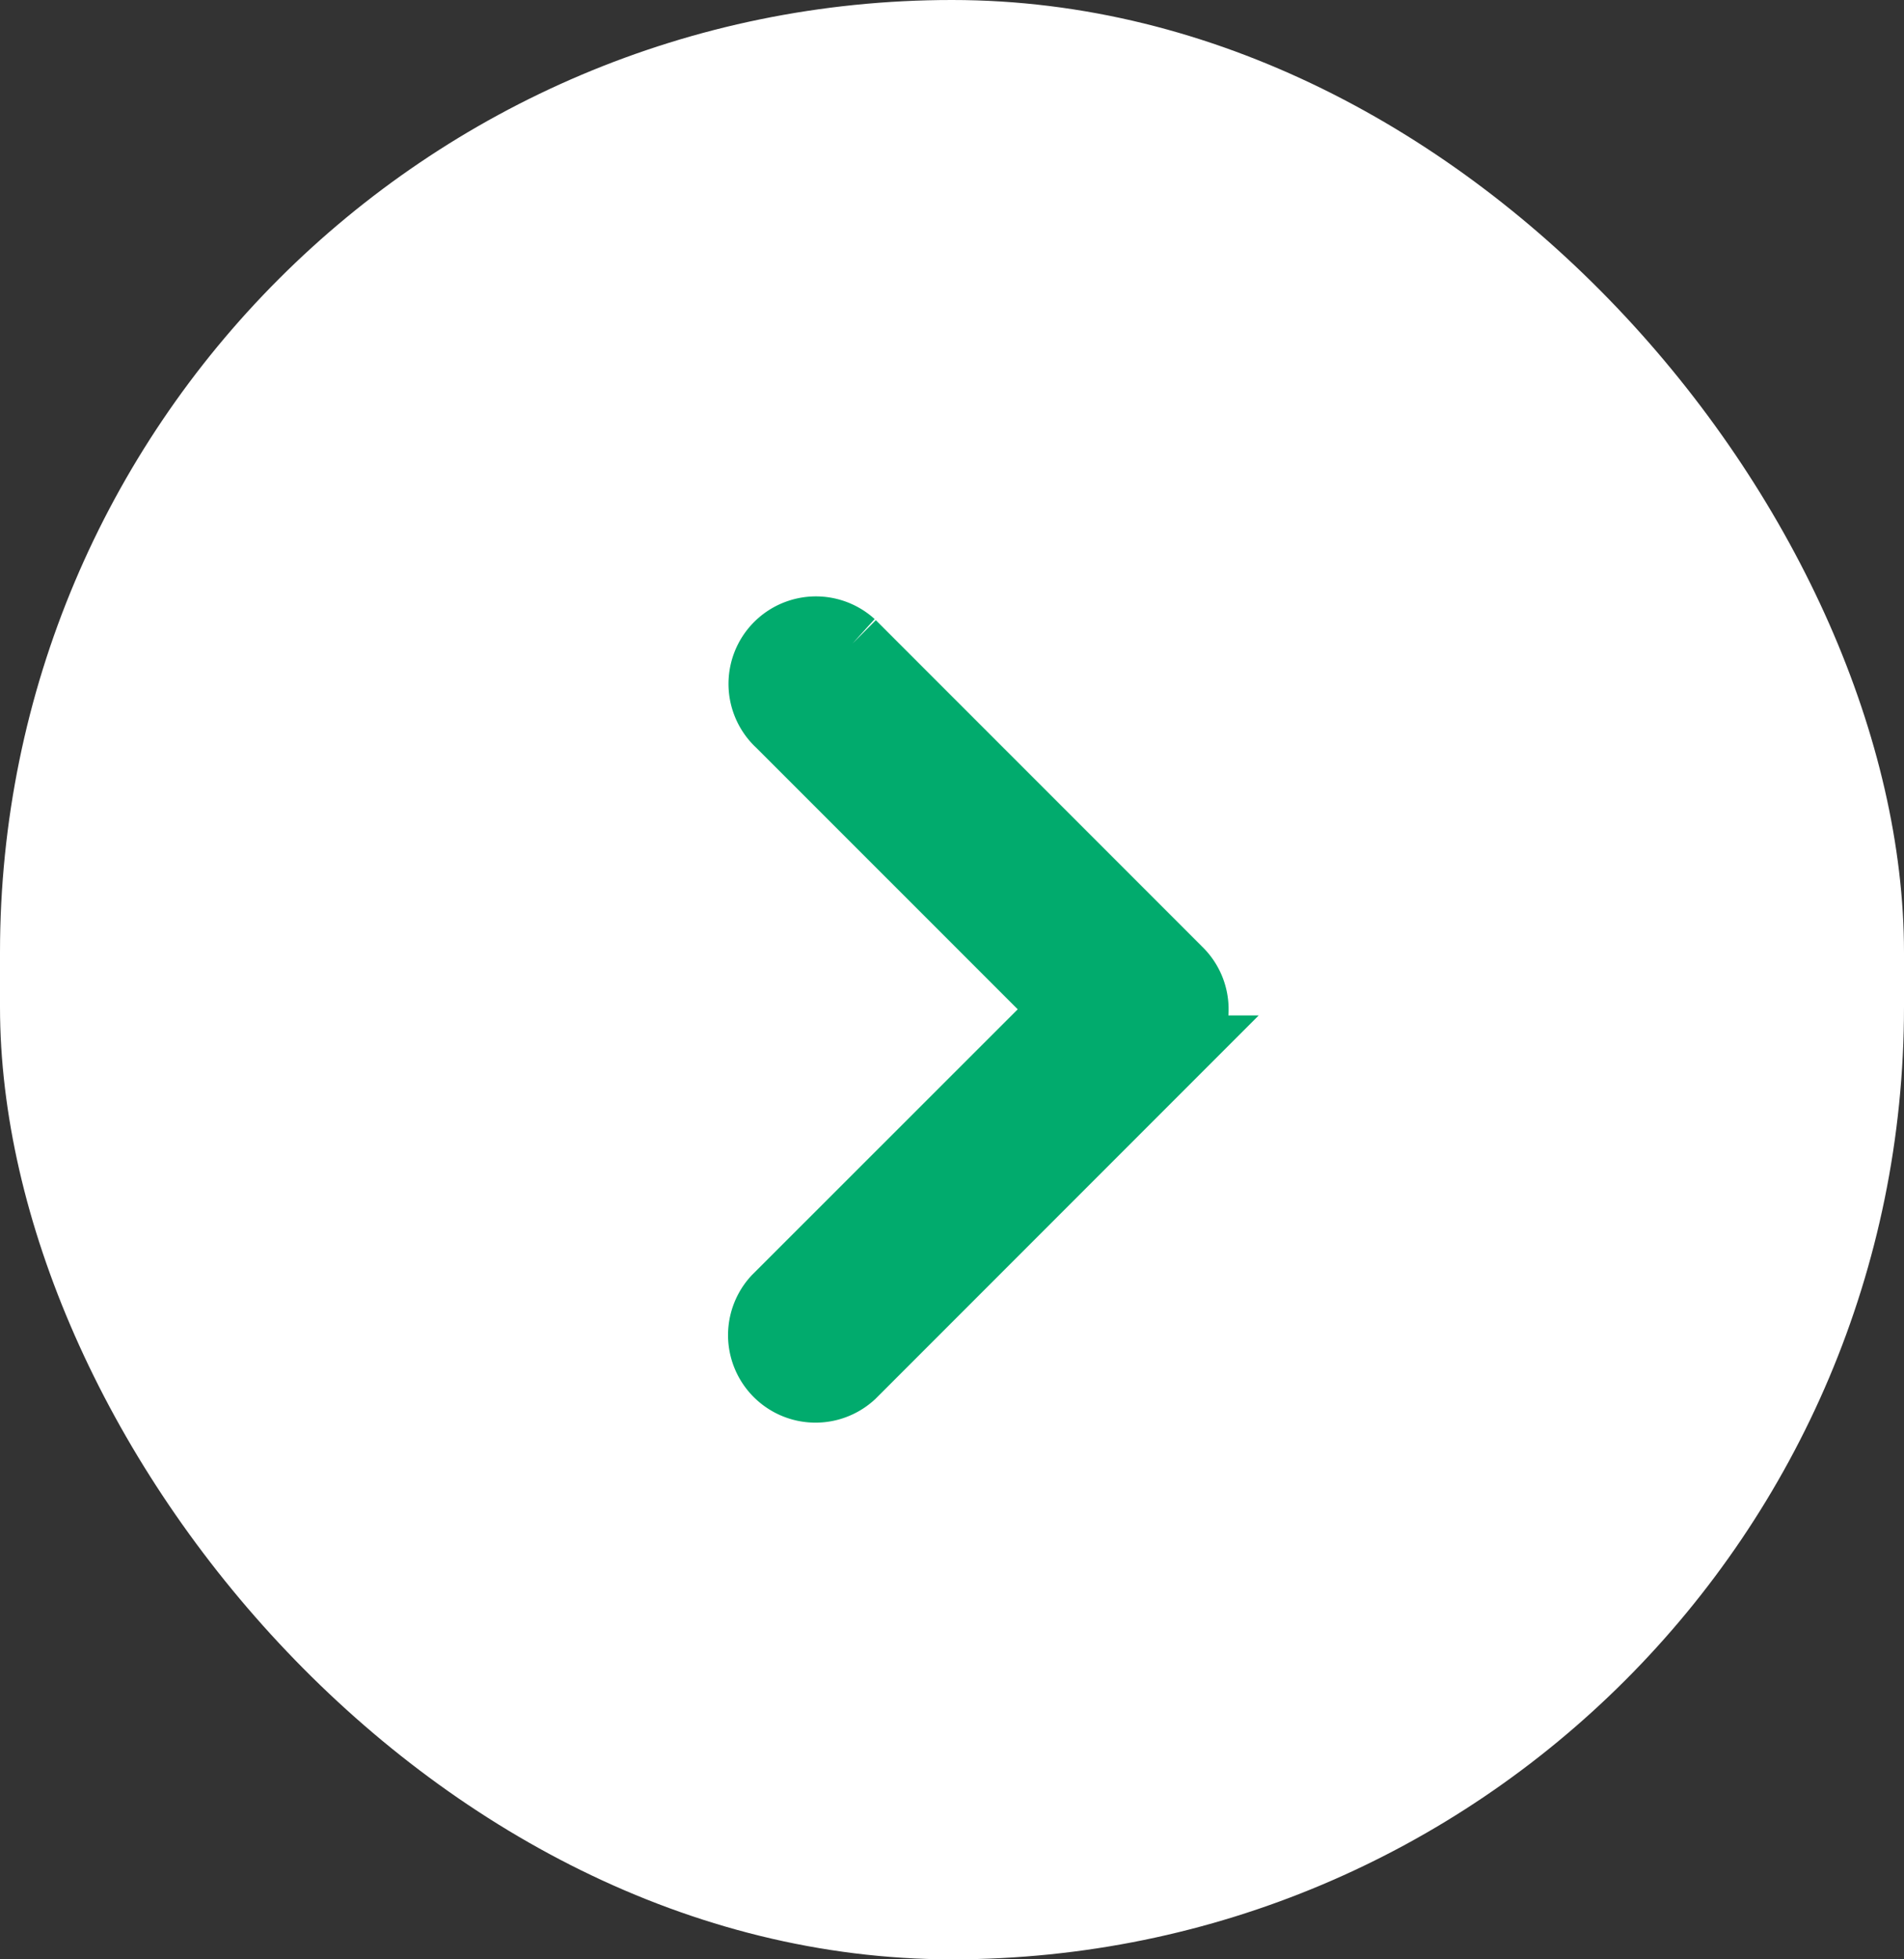
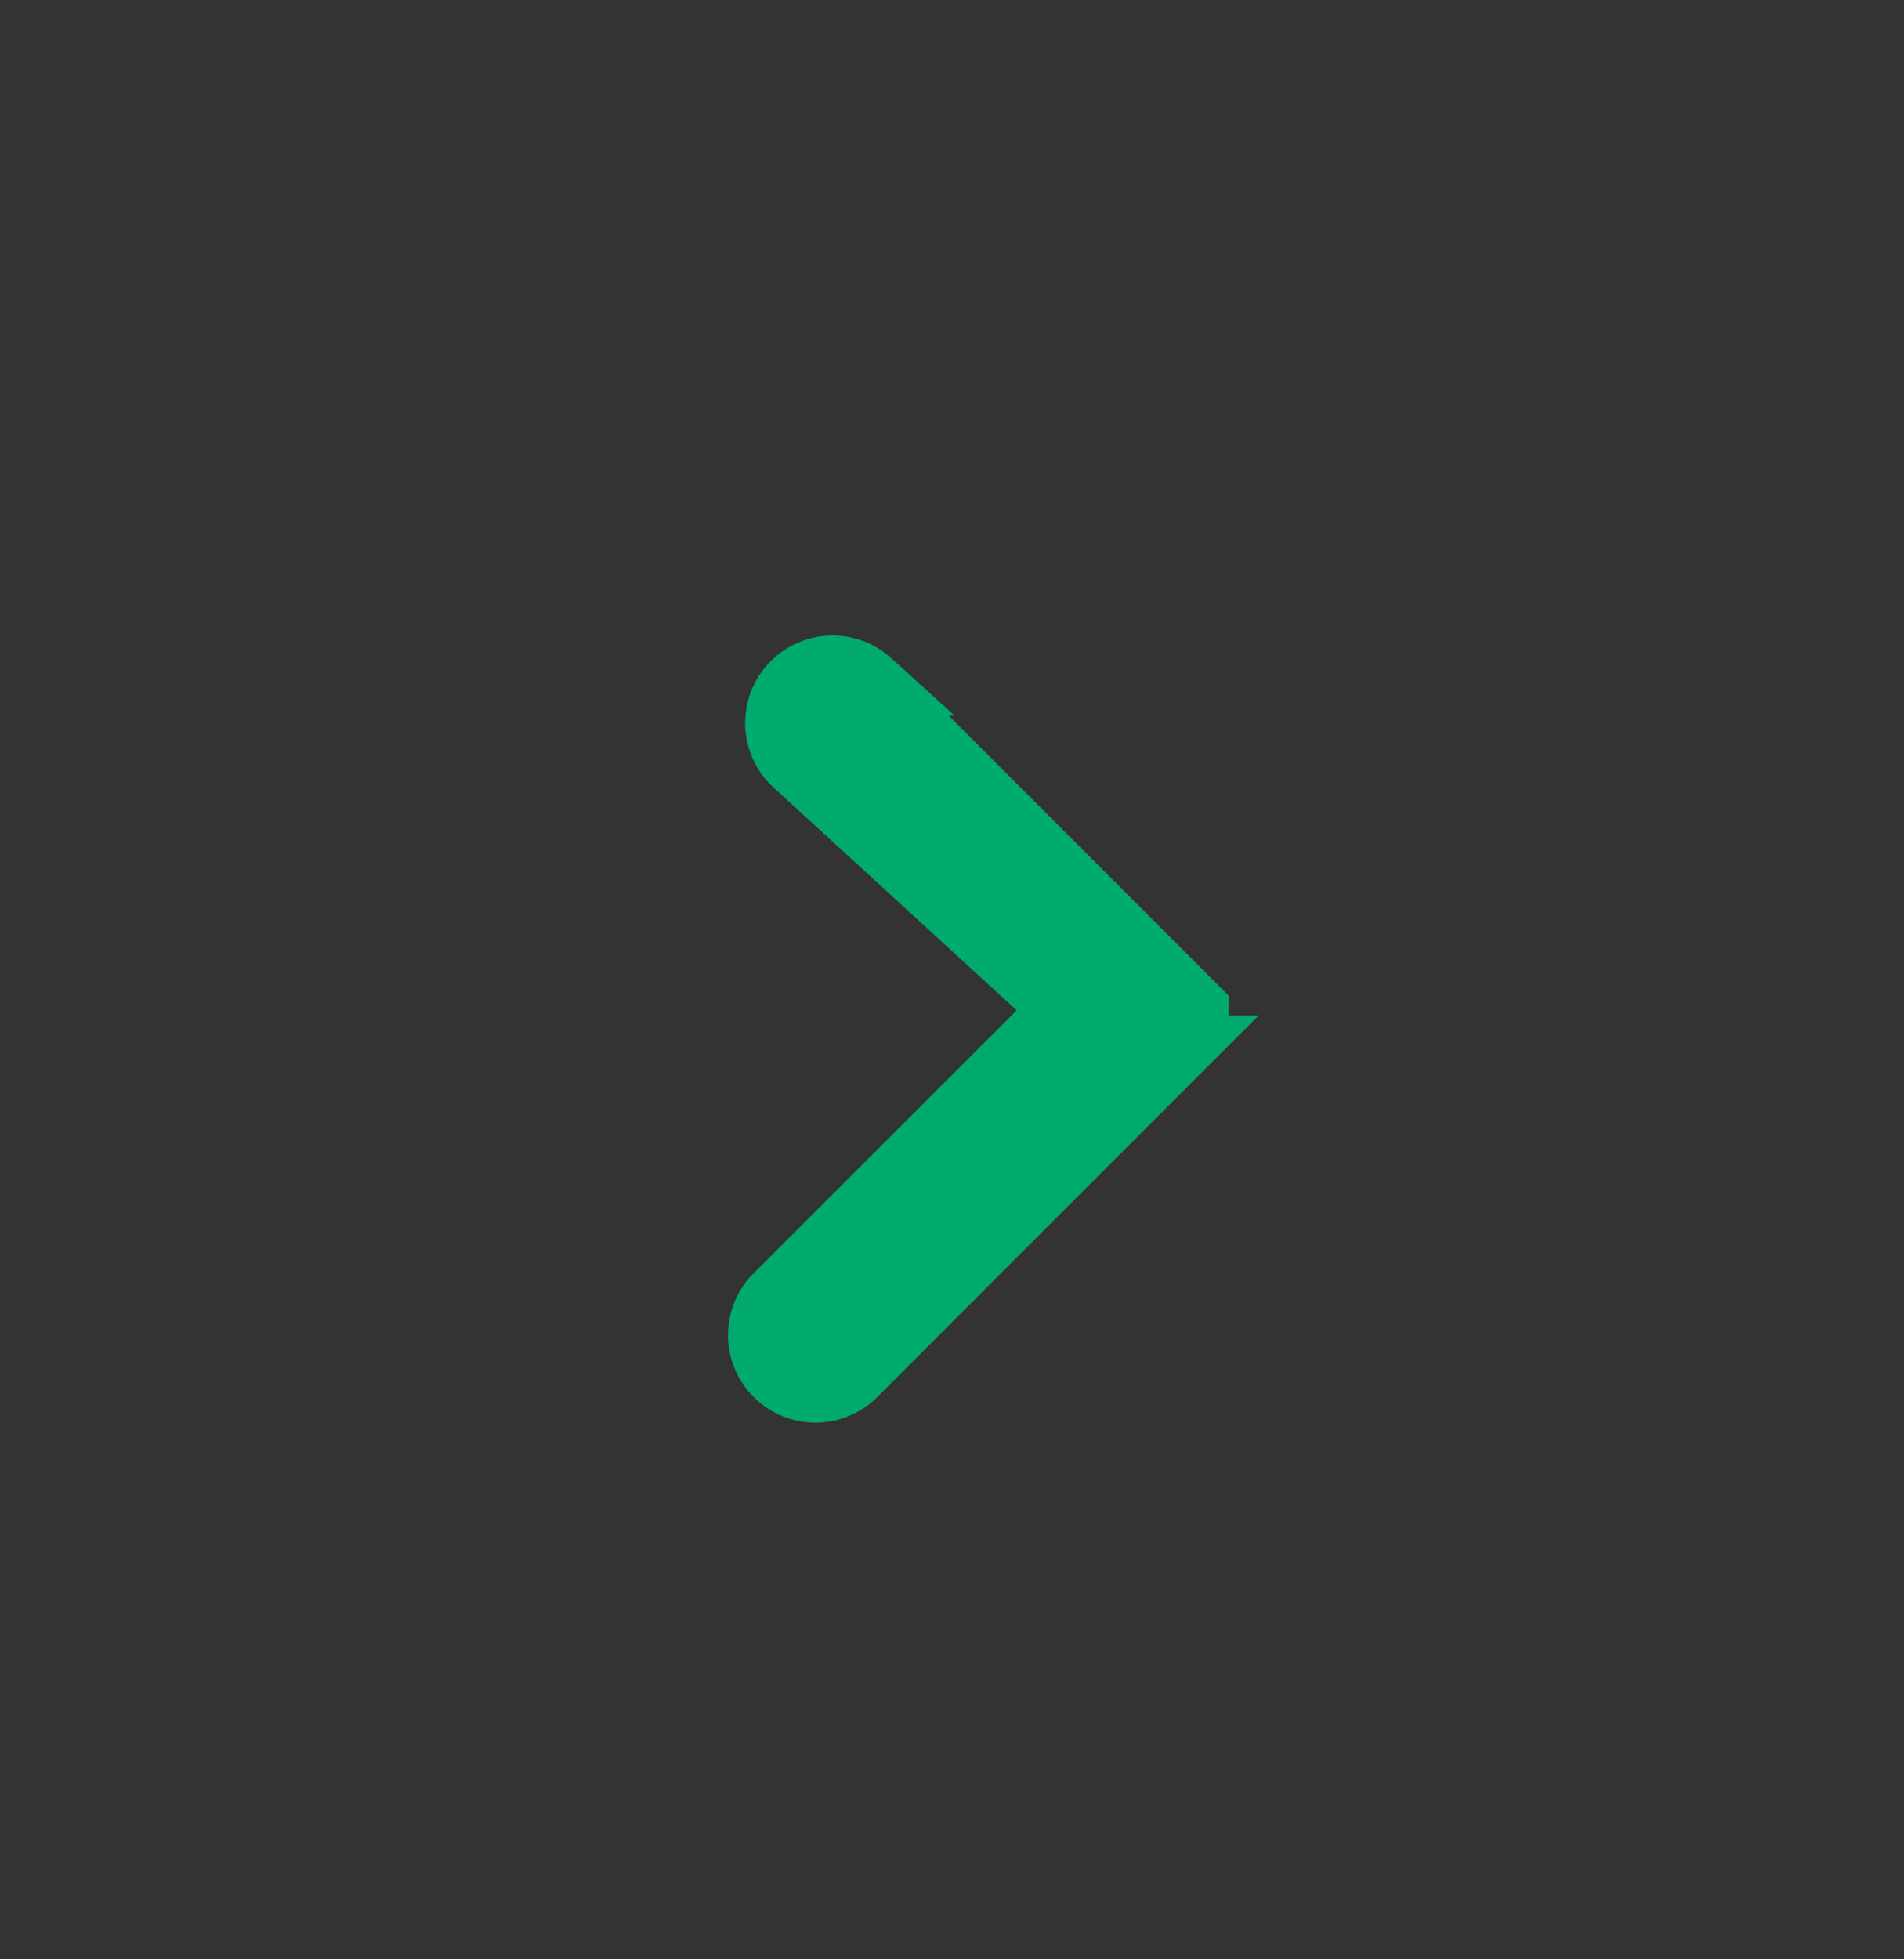
<svg xmlns="http://www.w3.org/2000/svg" width="28.797" height="29.62" viewBox="0 0 28.797 29.62">
  <rect x="0" y="0" width="28.797" height="29.62" fill="#333333" stroke="none" />
  <g id="arrow-icon-right" transform="translate(-309 -338)">
-     <rect id="Rectangle_88" data-name="Rectangle 88" width="28.797" height="29.62" rx="14.399" transform="translate(309 338)" fill="#fff" />
-     <path id="Path_187" data-name="Path 187" d="M26.582,16.758v0a.82.82,0,0,0-.252-.592h0l-4.937-4.937,0,0a.822.822,0,1,0-1.105,1.218L24.6,16.758,20.23,21.125h0a.823.823,0,0,0,1.163,1.163h0l4.937-4.937h0a.82.82,0,0,0,.252-.592Z" transform="translate(300.5 336.5)" fill="#01ab6d" stroke="#01ab6d" stroke-width="1" />
+     <path id="Path_187" data-name="Path 187" d="M26.582,16.758v0h0l-4.937-4.937,0,0a.822.822,0,1,0-1.105,1.218L24.6,16.758,20.23,21.125h0a.823.823,0,0,0,1.163,1.163h0l4.937-4.937h0a.82.82,0,0,0,.252-.592Z" transform="translate(300.5 336.5)" fill="#01ab6d" stroke="#01ab6d" stroke-width="1" />
  </g>
</svg>